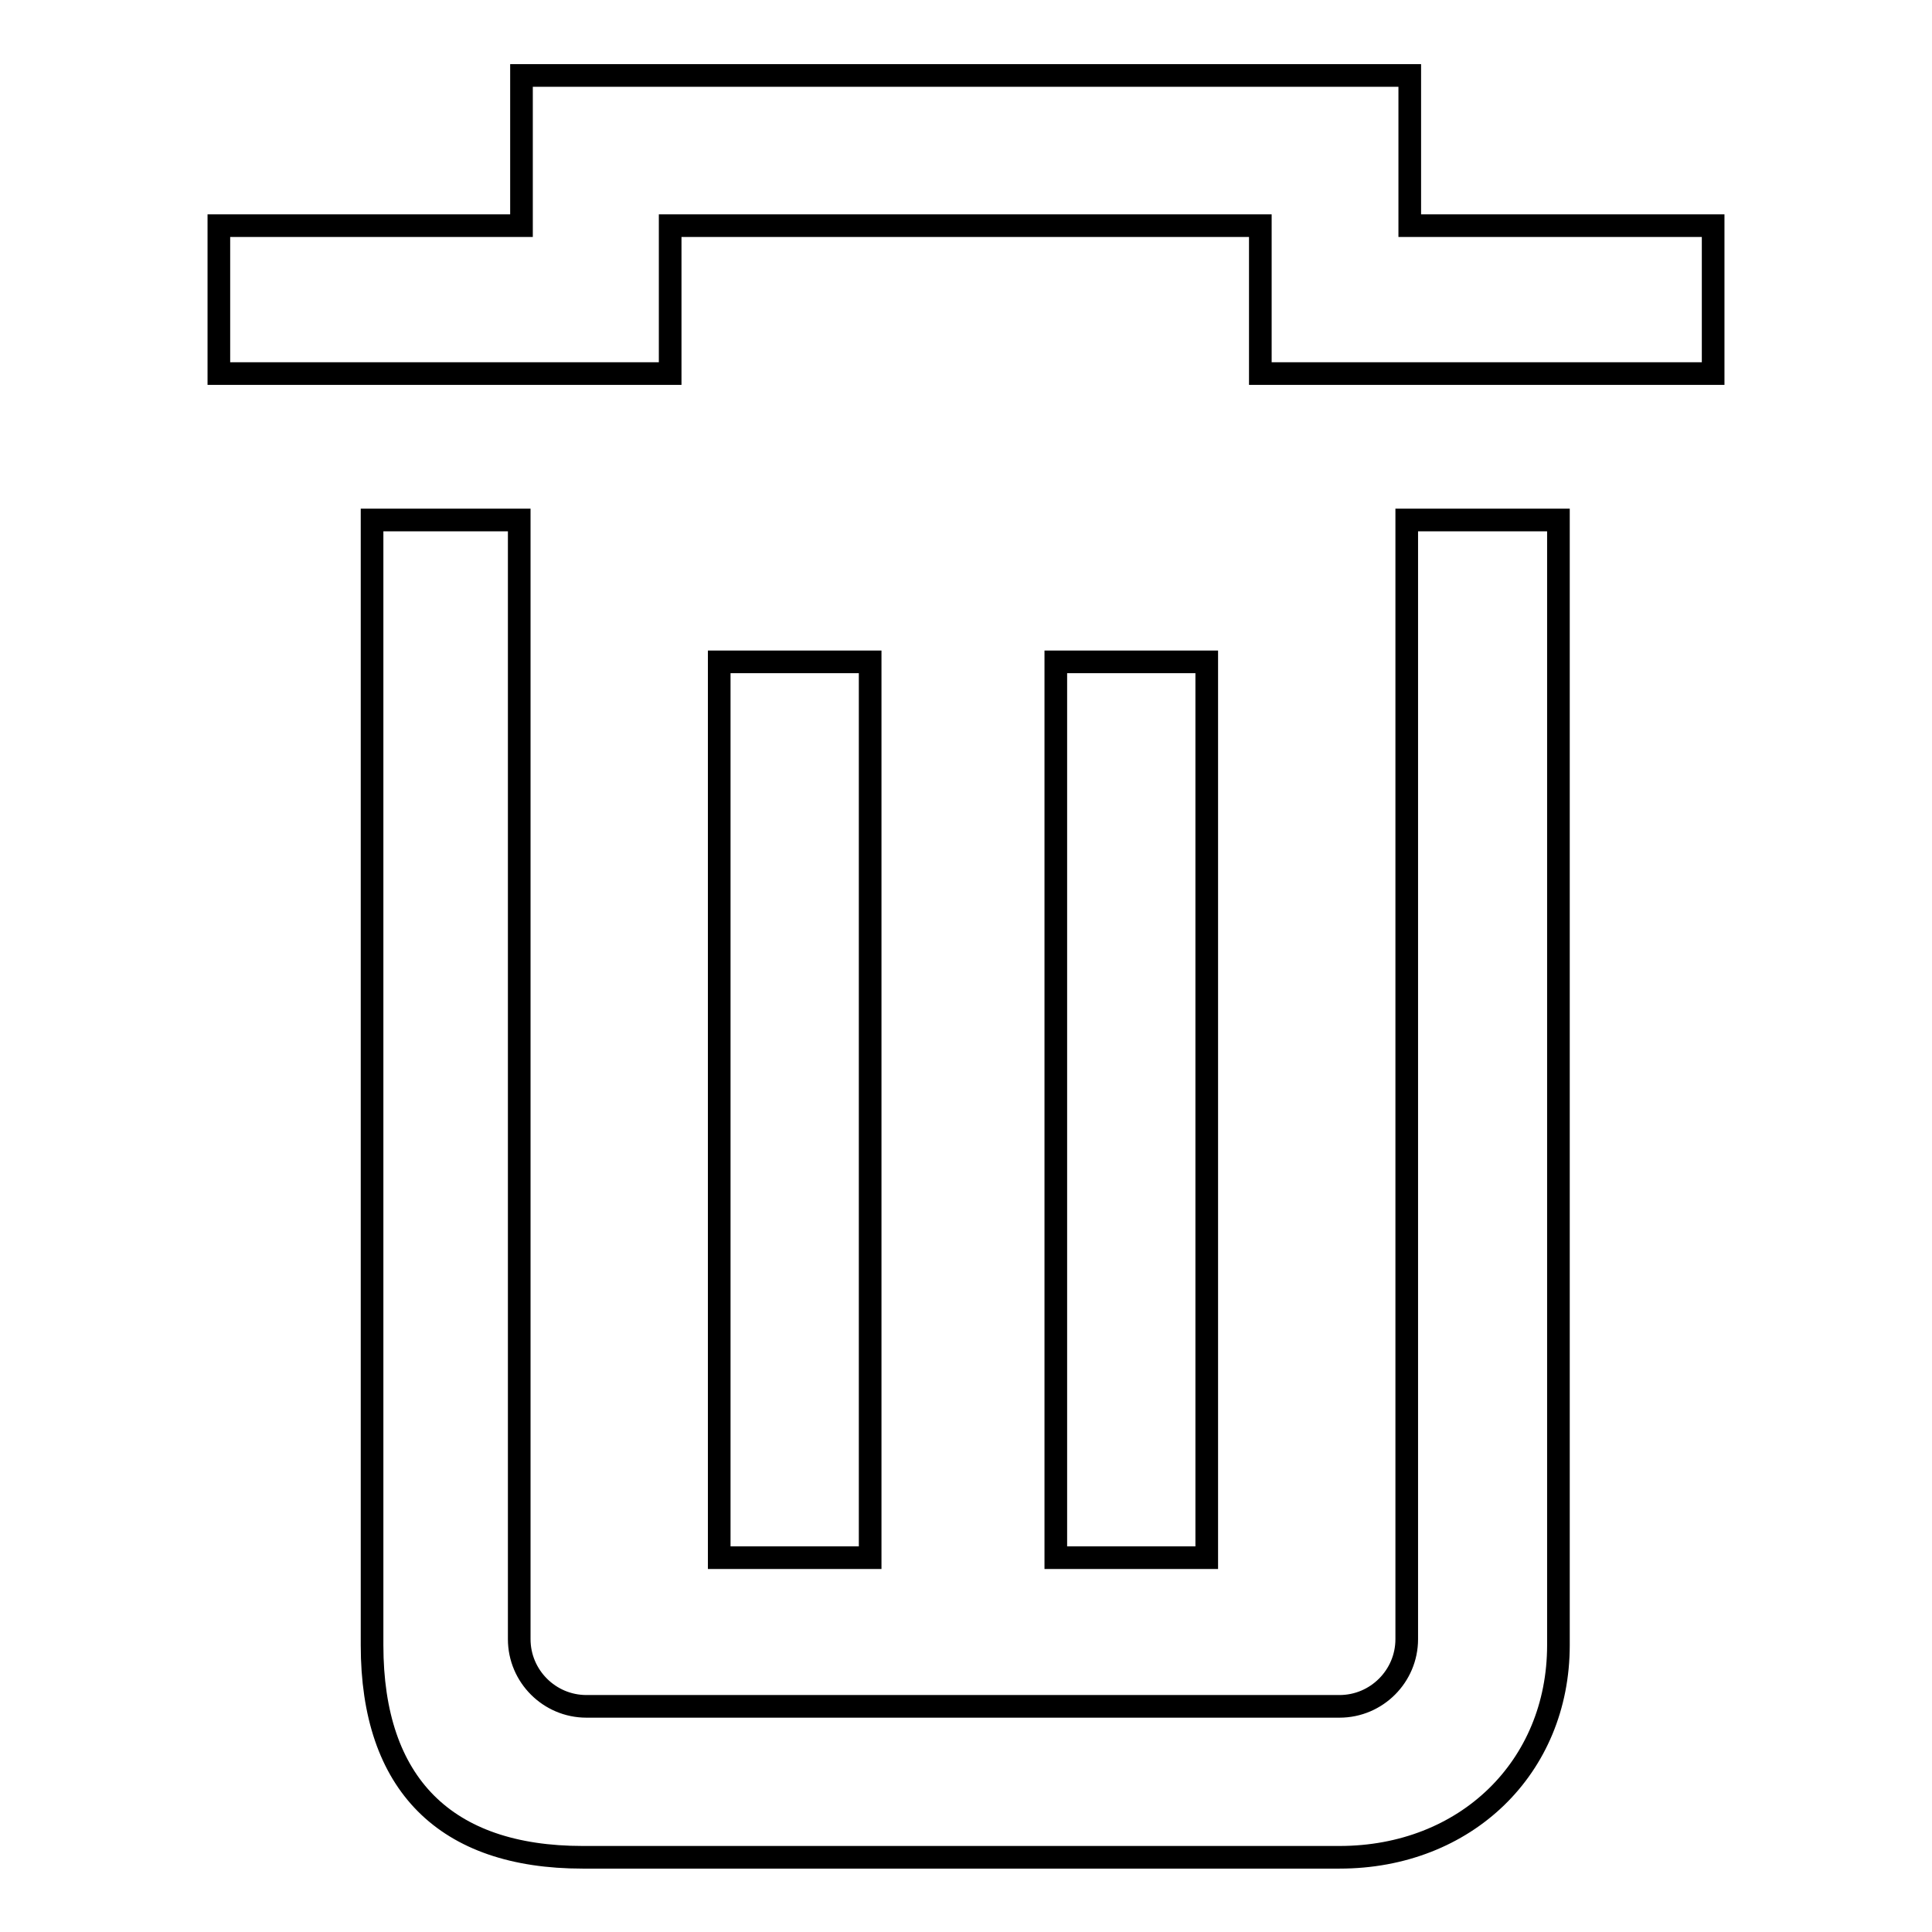
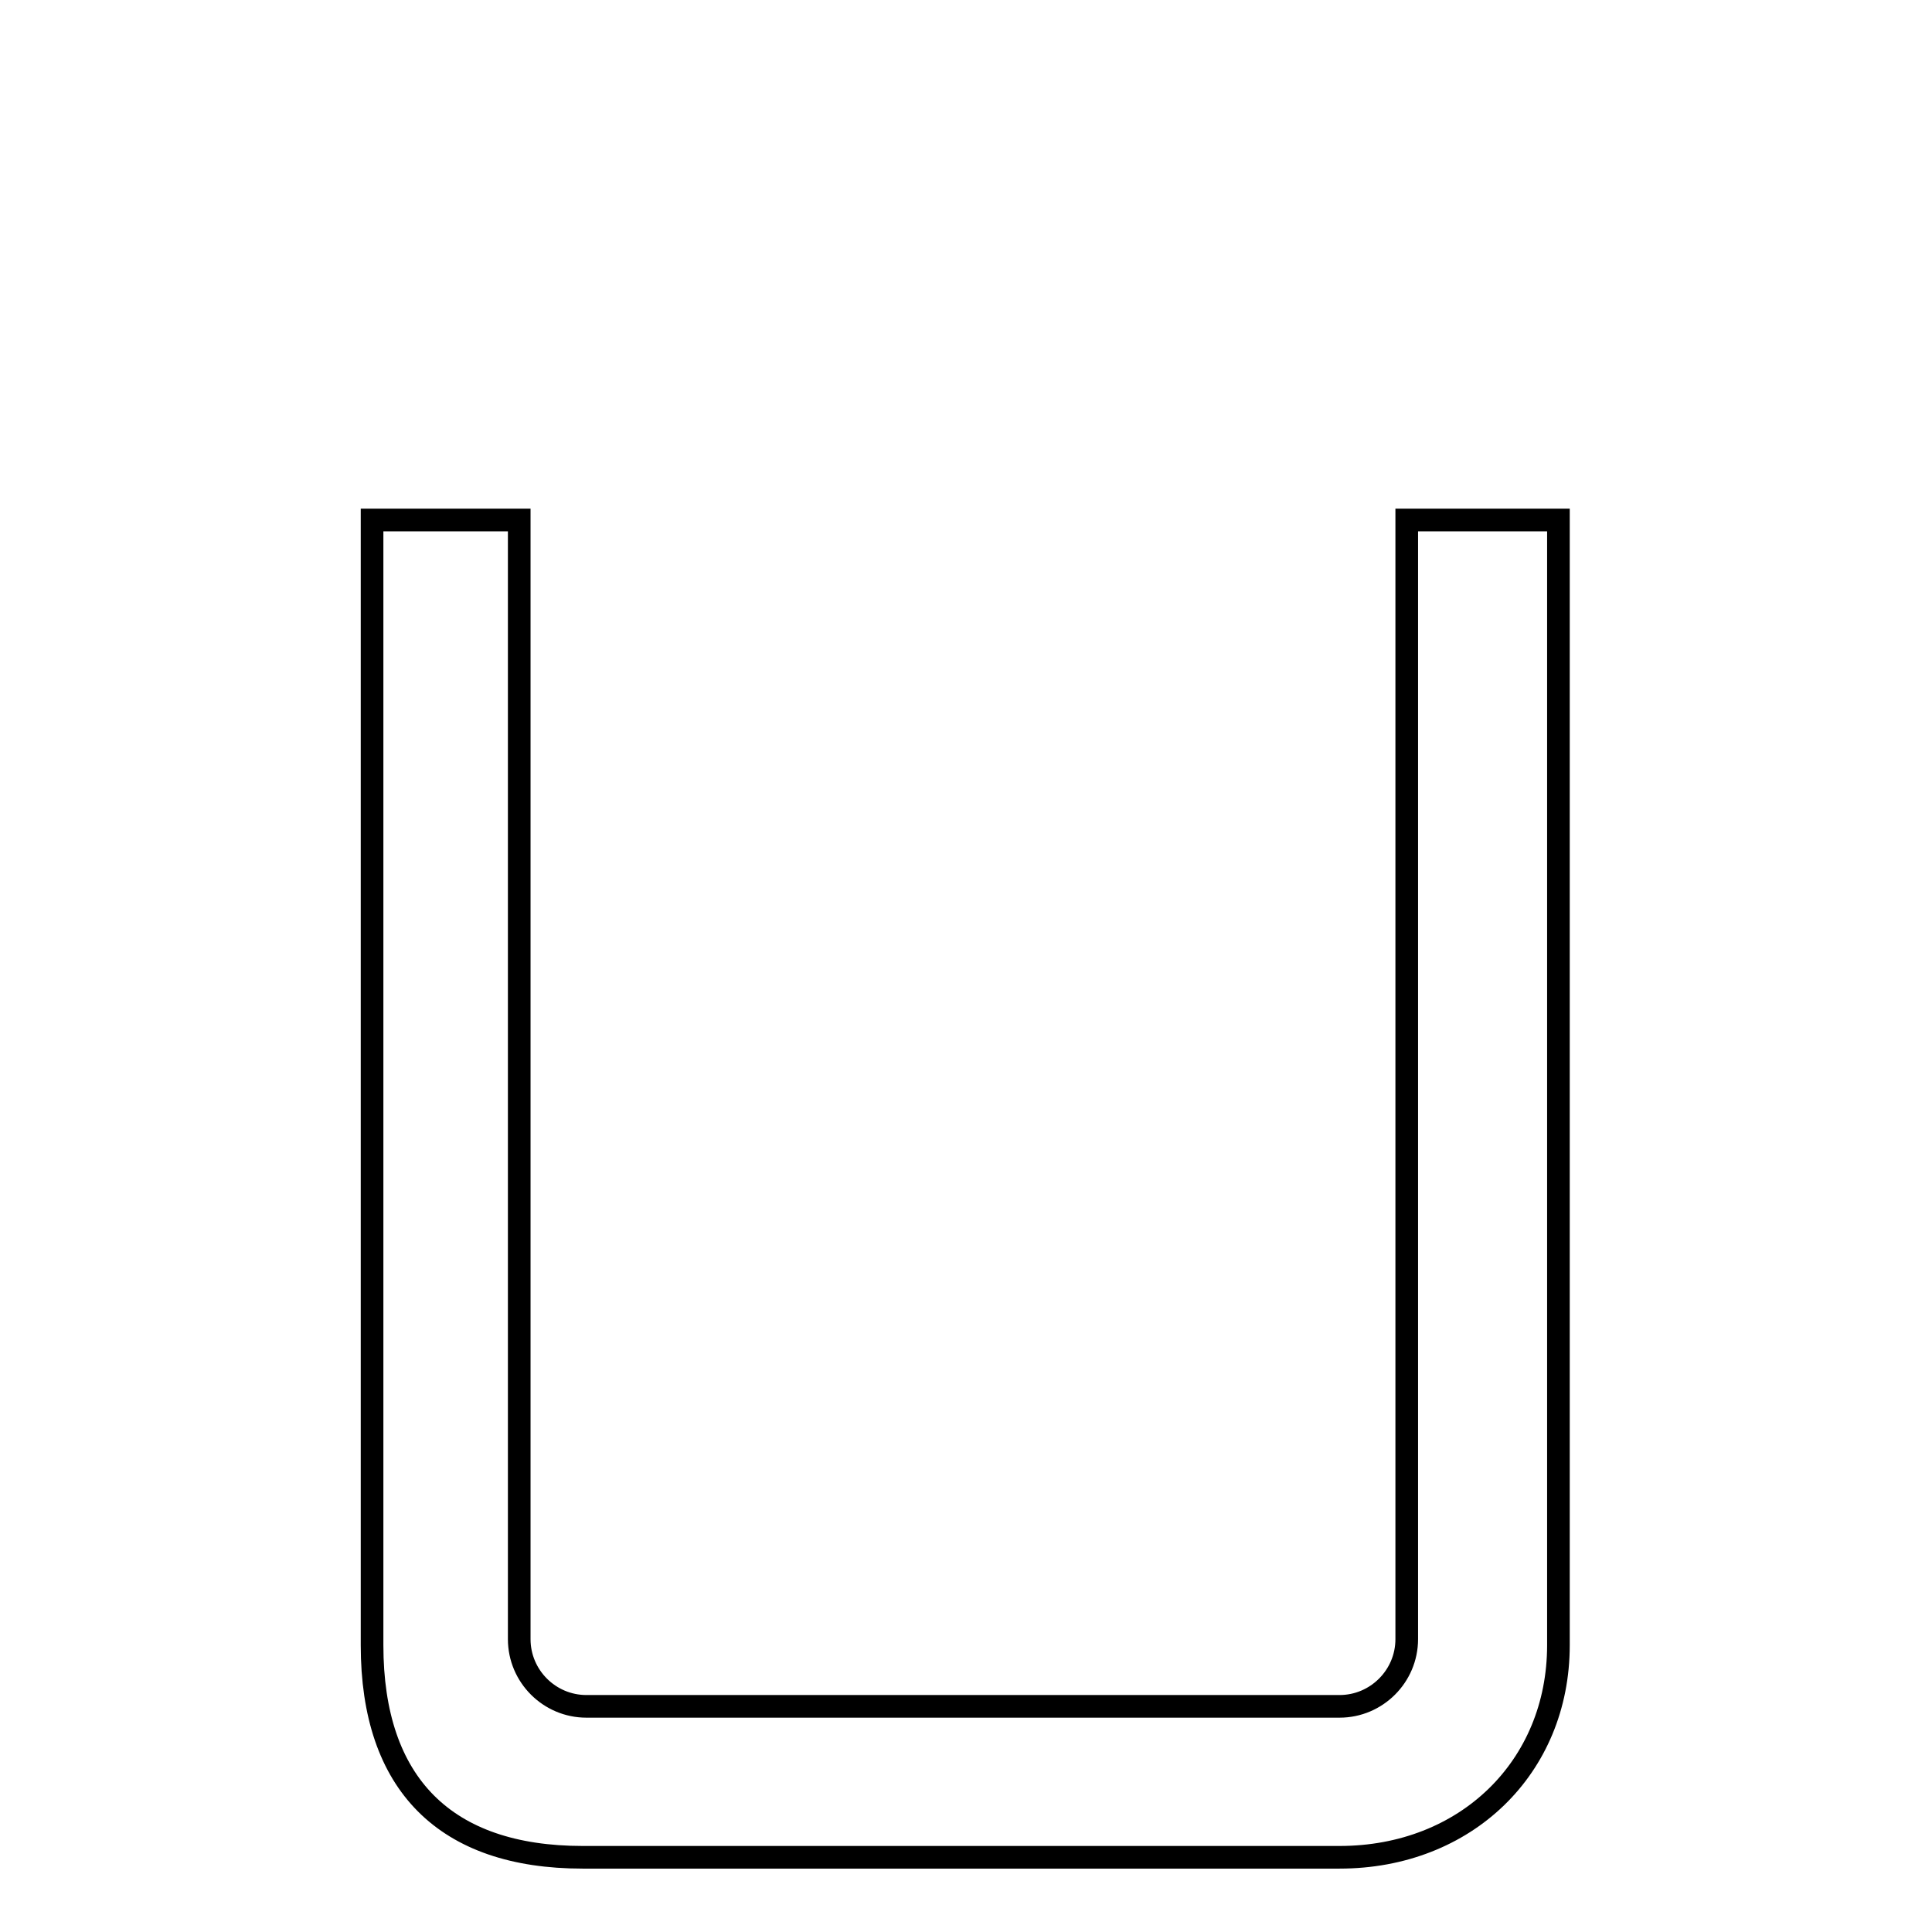
<svg xmlns="http://www.w3.org/2000/svg" version="1.1" x="0px" y="0px" viewBox="0 0 256 256" enable-background="new 0 0 256 256" xml:space="preserve">
  <g>
    <g>
-       <path stroke-width="3" fill-opacity="0" stroke="#000000" d="M139.9,87.7h20v118.7h-20V87.7z" />
-       <path stroke-width="3" fill-opacity="0" stroke="#000000" d="M95.3,87.7h20v118.7h-20V87.7z" />
      <path stroke-width="3" fill-opacity="0" stroke="#000000" d="M186.4,217.2c0,4.9-4,8.9-8.9,8.9H77.7c-4.9,0-8.9-4-8.9-8.9V68.9H49.3l0,149.1c0,18.4,9.7,28.1,27.9,28.1h100.3c16.7,0,29-11.9,29-28.1l0-149.1h-20.1L186.4,217.2L186.4,217.2z" />
-       <path stroke-width="3" fill-opacity="0" stroke="#000000" d="M186.8,29.9V10H69.1v19.9H29v19.6h59.8V29.9h78.2v19.6H227V29.9H186.8z" />
    </g>
  </g>
</svg>